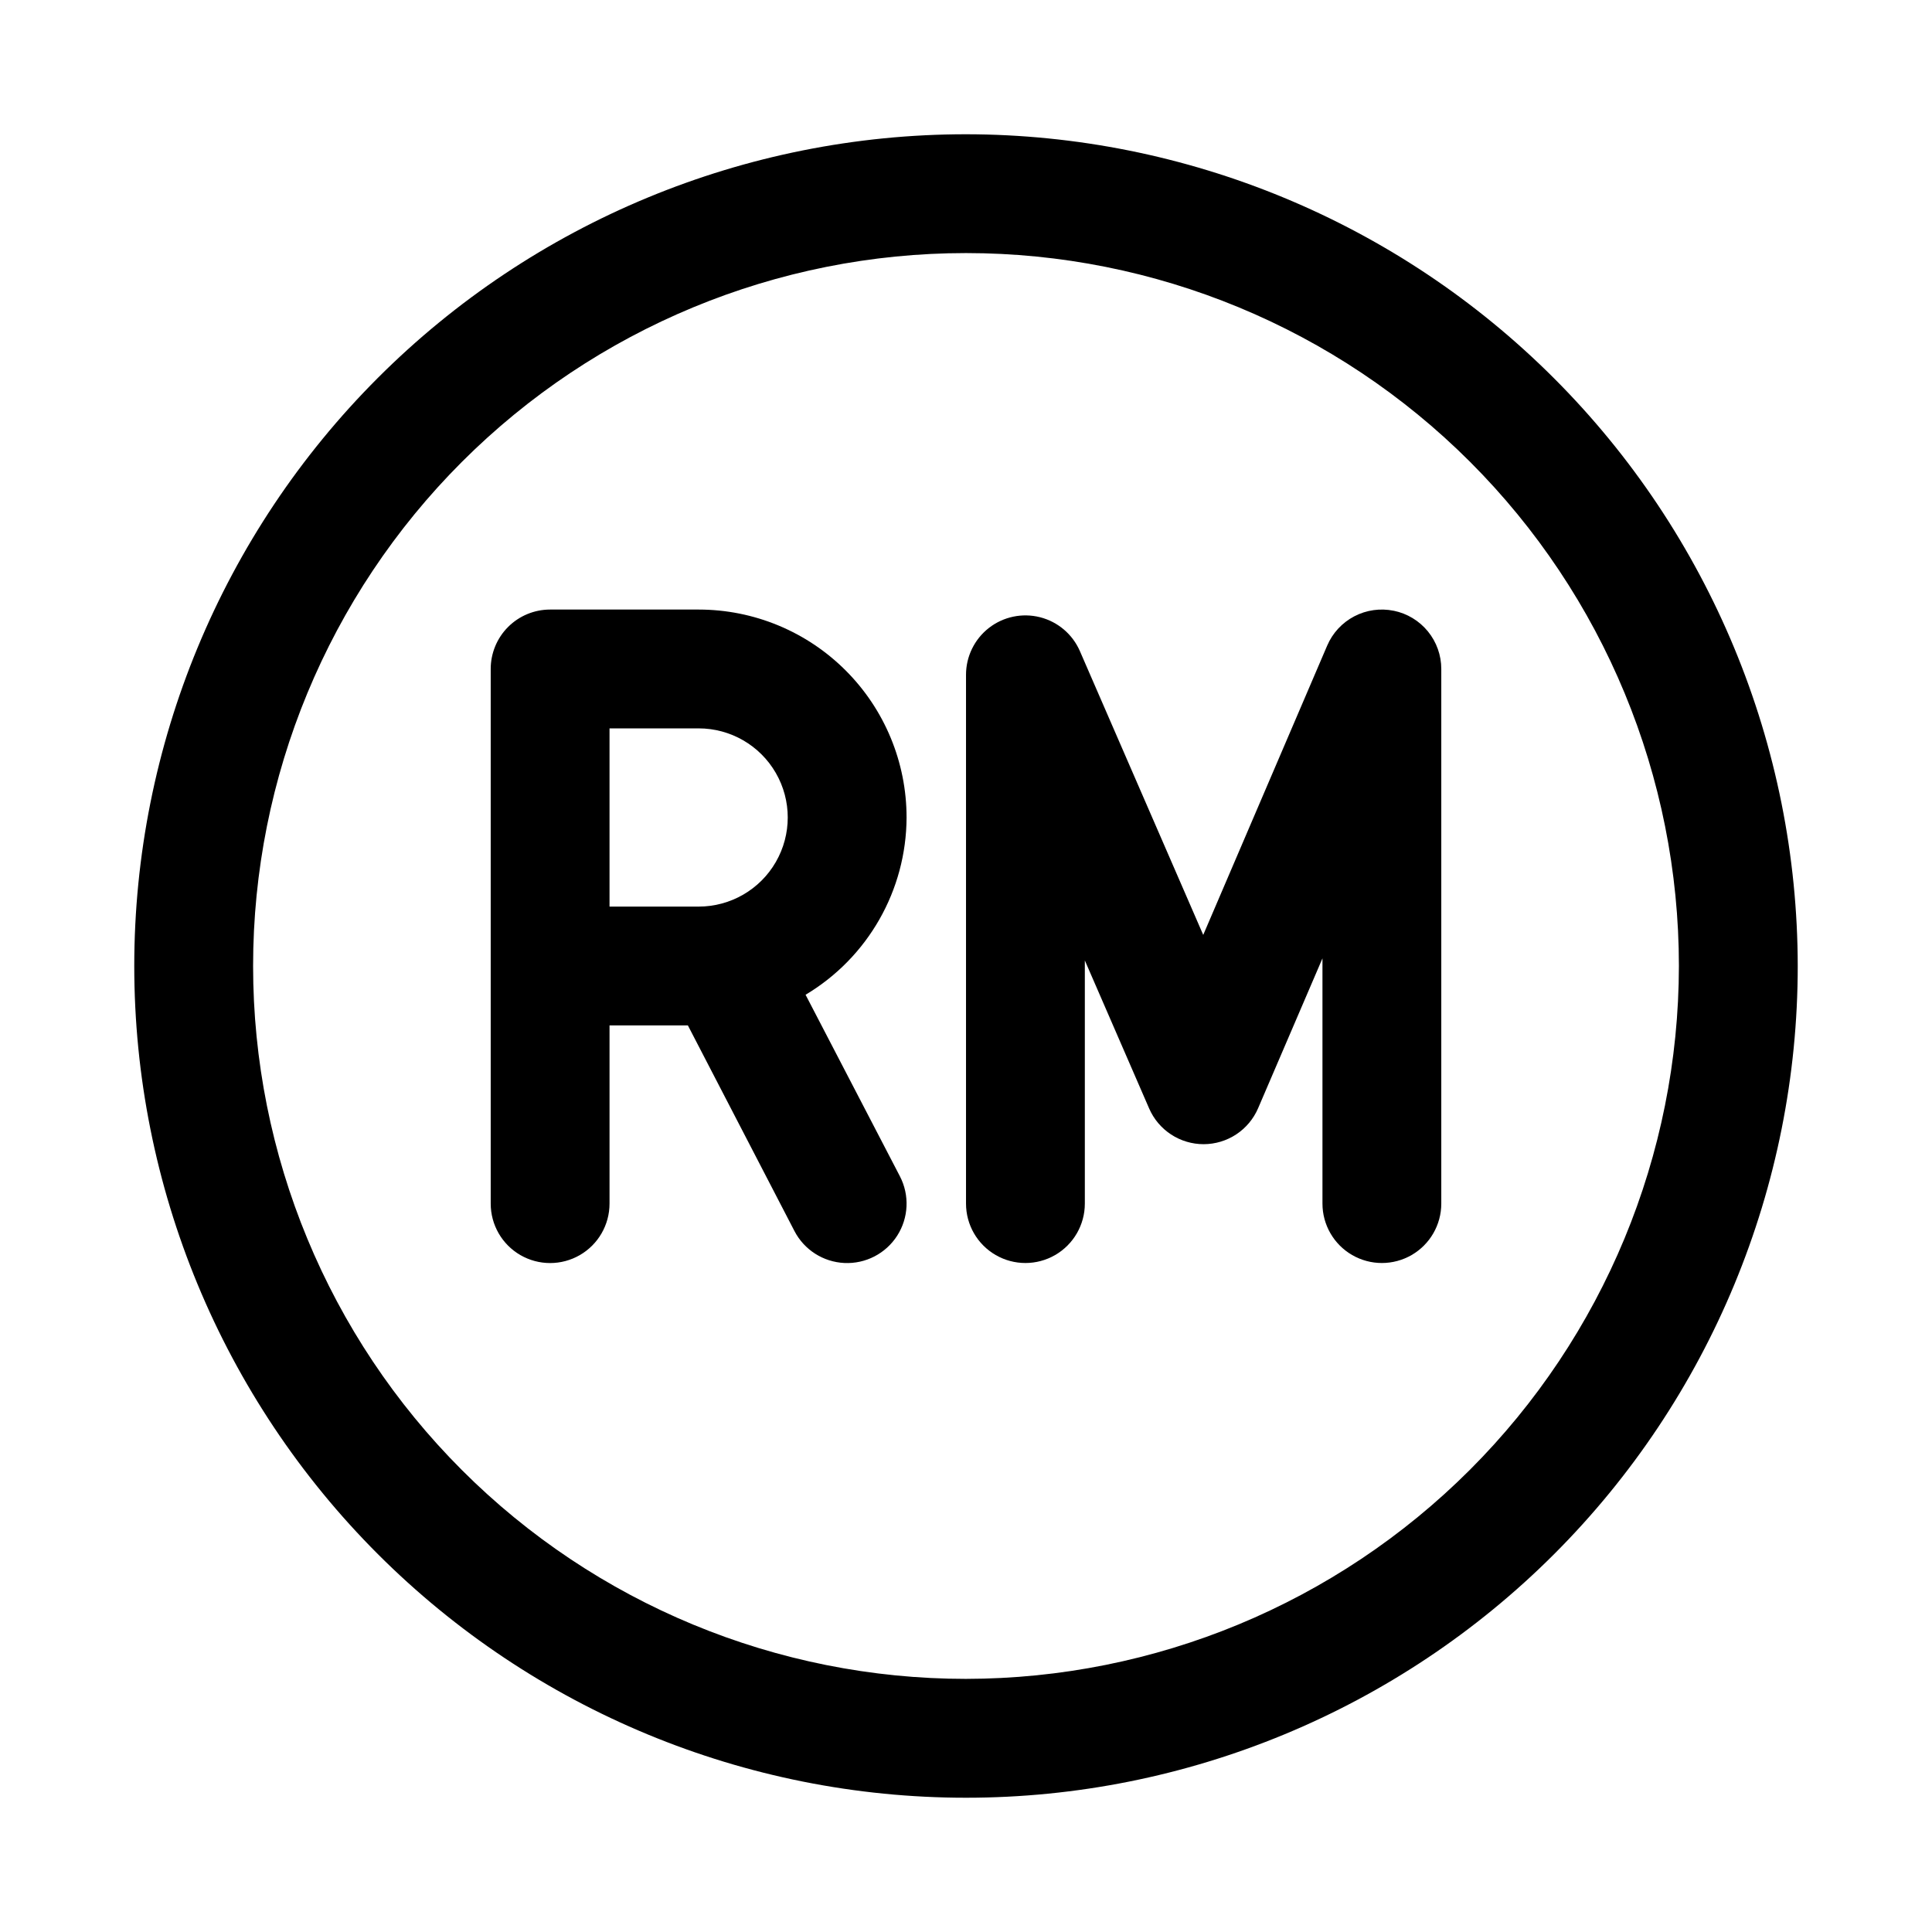
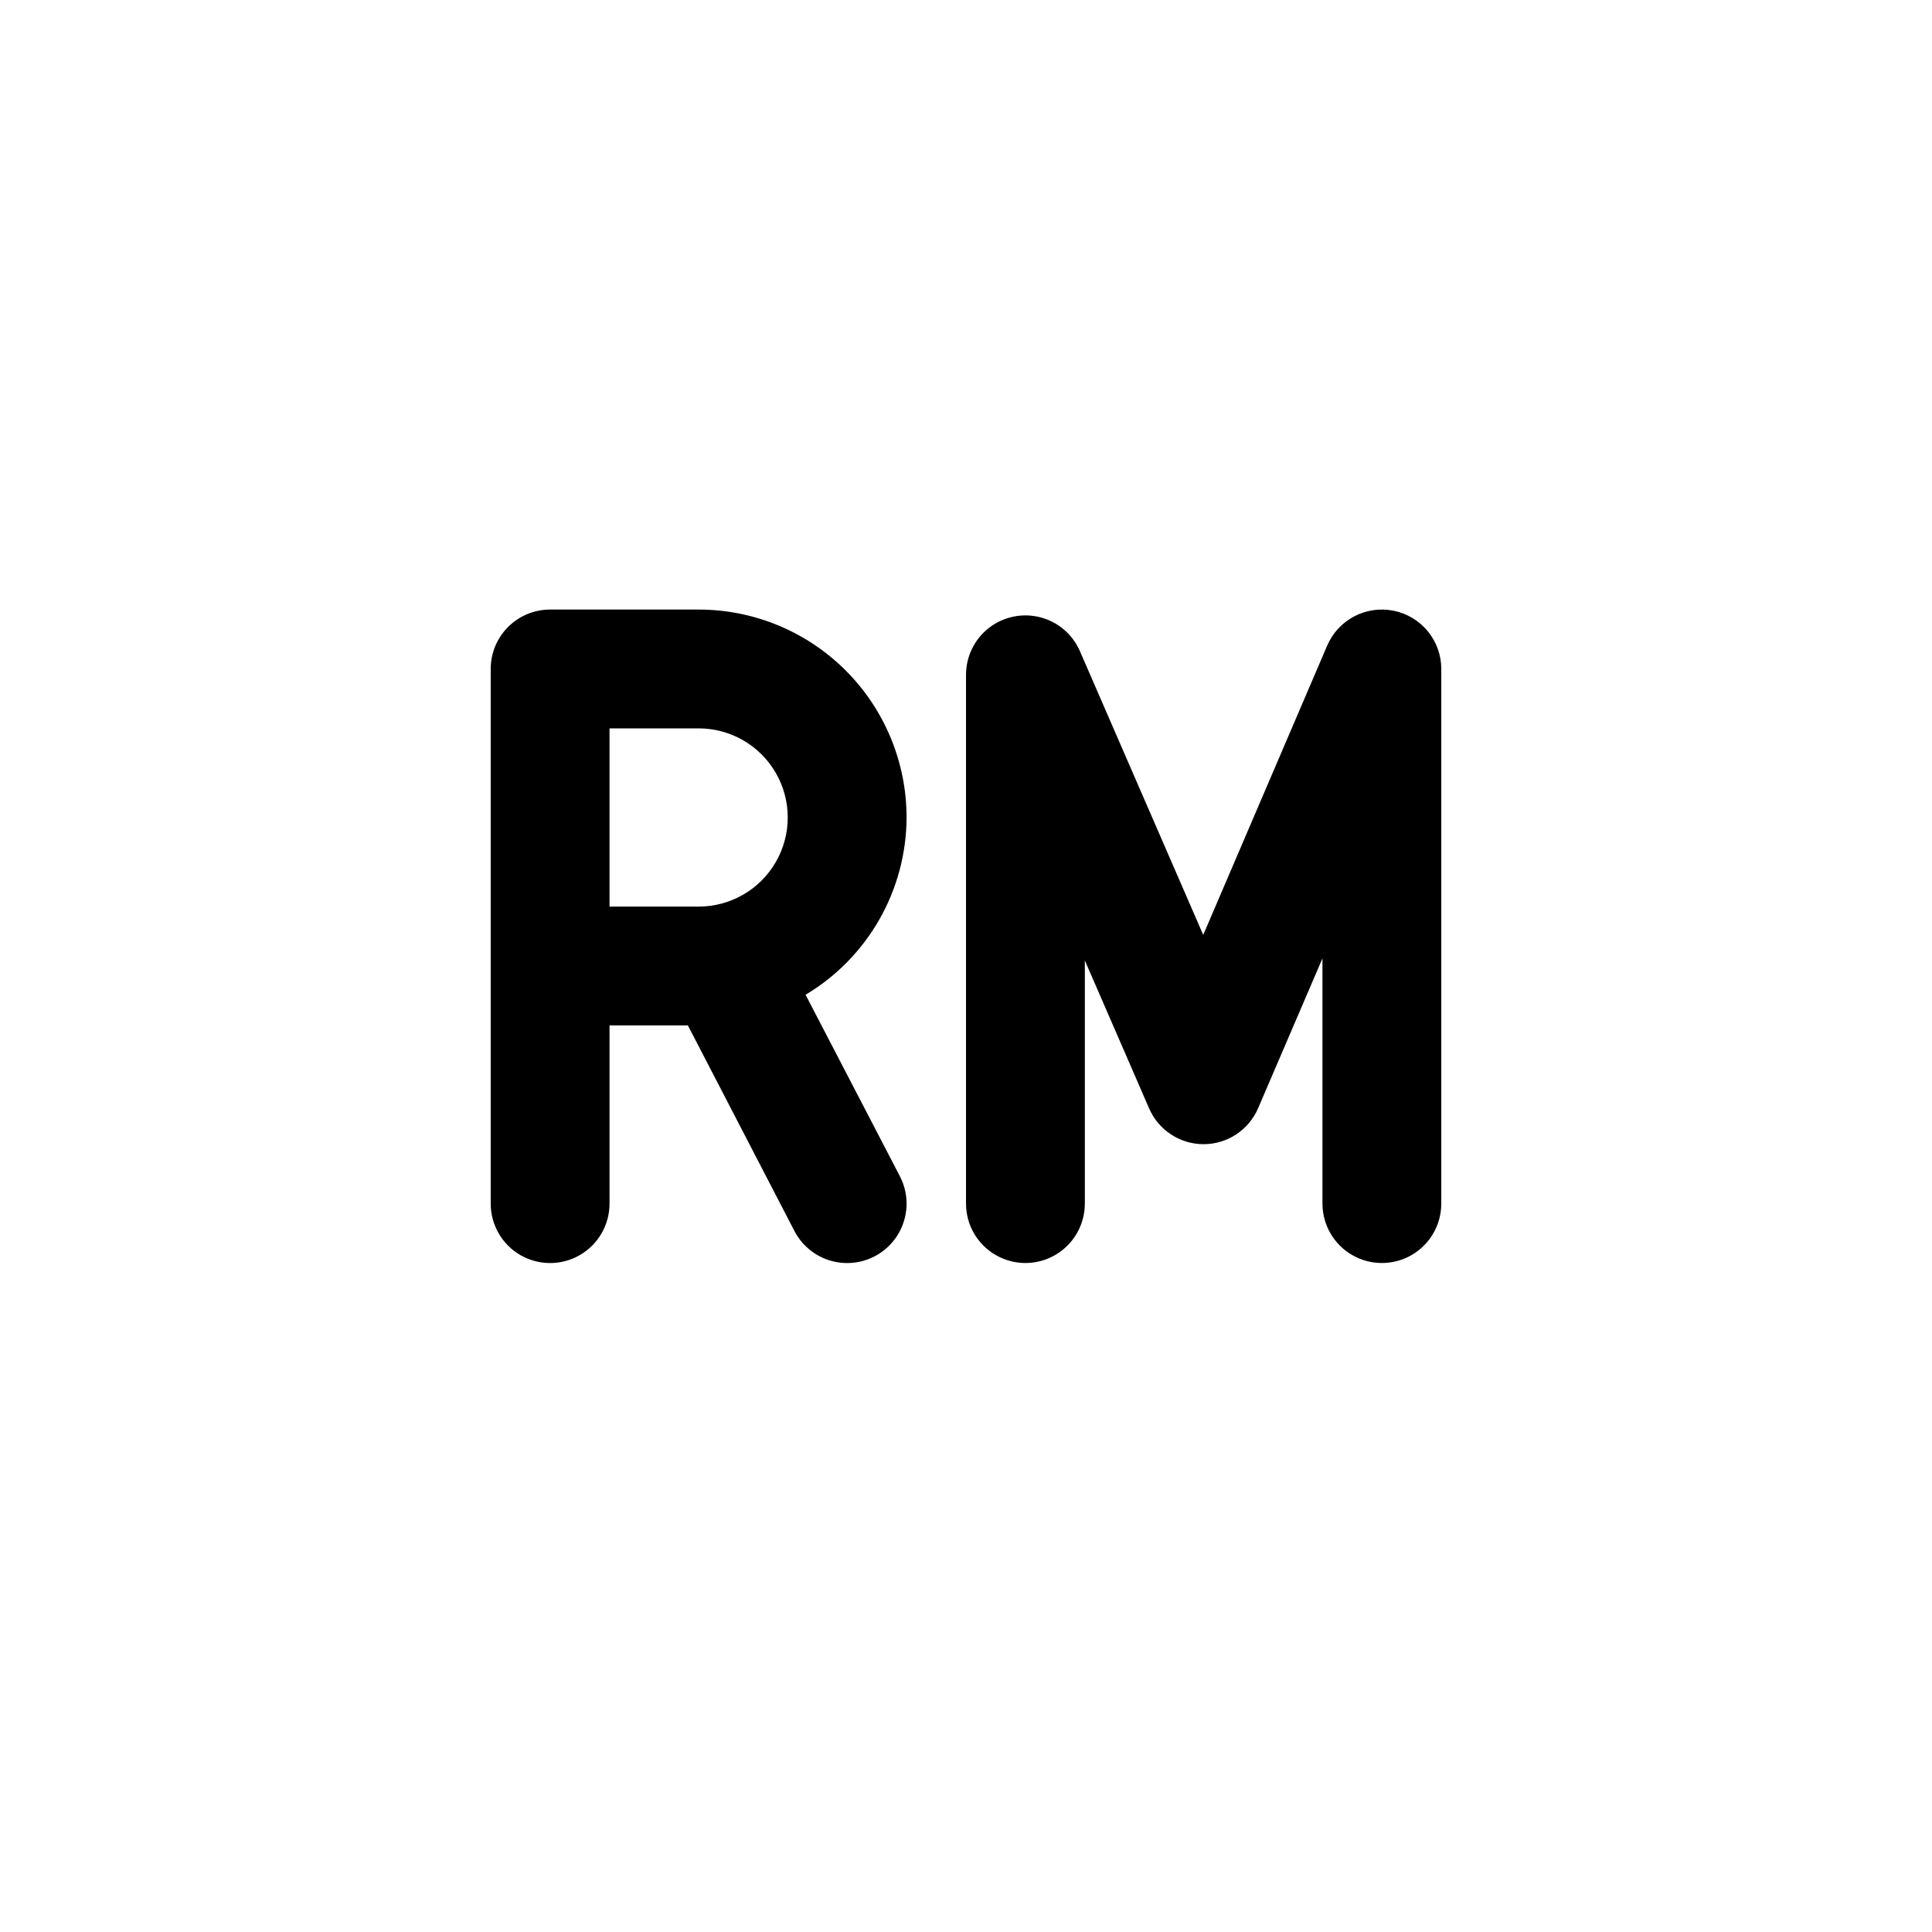
<svg xmlns="http://www.w3.org/2000/svg" fill="#000000" width="800px" height="800px" version="1.1" viewBox="144 144 512 512">
  <g>
-     <path d="m400 179.58c-58.461 0-114.52 23.223-155.86 64.559s-64.559 97.398-64.559 155.86c0 58.457 23.223 114.52 64.559 155.86 41.336 41.336 97.398 64.559 155.86 64.559 58.457 0 114.52-23.223 155.86-64.559 41.336-41.336 64.559-97.398 64.559-155.86-0.062-58.441-23.305-114.47-64.625-155.79-41.324-41.324-97.352-64.566-155.79-64.629zm0 409.34c-50.109 0-98.164-19.902-133.59-55.336-35.43-35.43-55.336-83.484-55.336-133.59 0-50.109 19.906-98.164 55.336-133.59s83.484-55.336 133.59-55.336c50.105 0 98.16 19.906 133.59 55.336 35.434 35.43 55.336 83.484 55.336 133.59-0.055 50.09-19.977 98.113-55.395 133.53s-83.441 55.34-133.53 55.395z" />
    <path d="m384.25 360.64c0-14.613-5.805-28.629-16.141-38.961-10.332-10.336-24.348-16.141-38.965-16.141h-39.359c-4.176 0-8.18 1.656-11.133 4.609s-4.609 6.957-4.609 11.133v141.7c0 5.621 3 10.82 7.871 13.633 4.871 2.812 10.871 2.812 15.746 0 4.871-2.812 7.871-8.012 7.871-13.633v-47.234h20.766l28.23 54.473v0.004c2.586 4.992 7.641 8.227 13.262 8.484 5.617 0.258 10.949-2.504 13.98-7.242 3.031-4.738 3.305-10.734 0.719-15.727l-25.004-48.117c16.547-9.879 26.703-27.707 26.766-46.98zm-78.719-23.613h23.617-0.004c8.438 0 16.234 4.5 20.453 11.809 4.219 7.305 4.219 16.309 0 23.613-4.219 7.309-12.016 11.809-20.453 11.809h-23.613z" />
    <path d="m513.36 305.86c-3.551-0.727-7.242-0.211-10.457 1.469-3.211 1.68-5.746 4.414-7.176 7.742l-32.859 76.688-32.684-75.207c-1.941-4.461-5.832-7.773-10.547-8.977-4.715-1.199-9.719-0.156-13.559 2.828-3.836 2.988-6.082 7.582-6.074 12.445v140.12c0 5.621 3 10.82 7.871 13.633s10.871 2.812 15.742 0c4.871-2.812 7.875-8.012 7.875-13.633v-64.441l17.051 39.25c1.223 2.809 3.242 5.199 5.809 6.875 2.562 1.68 5.562 2.57 8.629 2.57 3.074-0.008 6.078-0.914 8.645-2.609 2.566-1.695 4.578-4.106 5.789-6.93l17.051-39.707v64.992c0 5.621 3.004 10.82 7.875 13.633 4.871 2.812 10.871 2.812 15.742 0s7.871-8.012 7.871-13.633v-141.7c0-3.625-1.258-7.141-3.551-9.949-2.297-2.809-5.488-4.738-9.043-5.465z" />
  </g>
</svg>